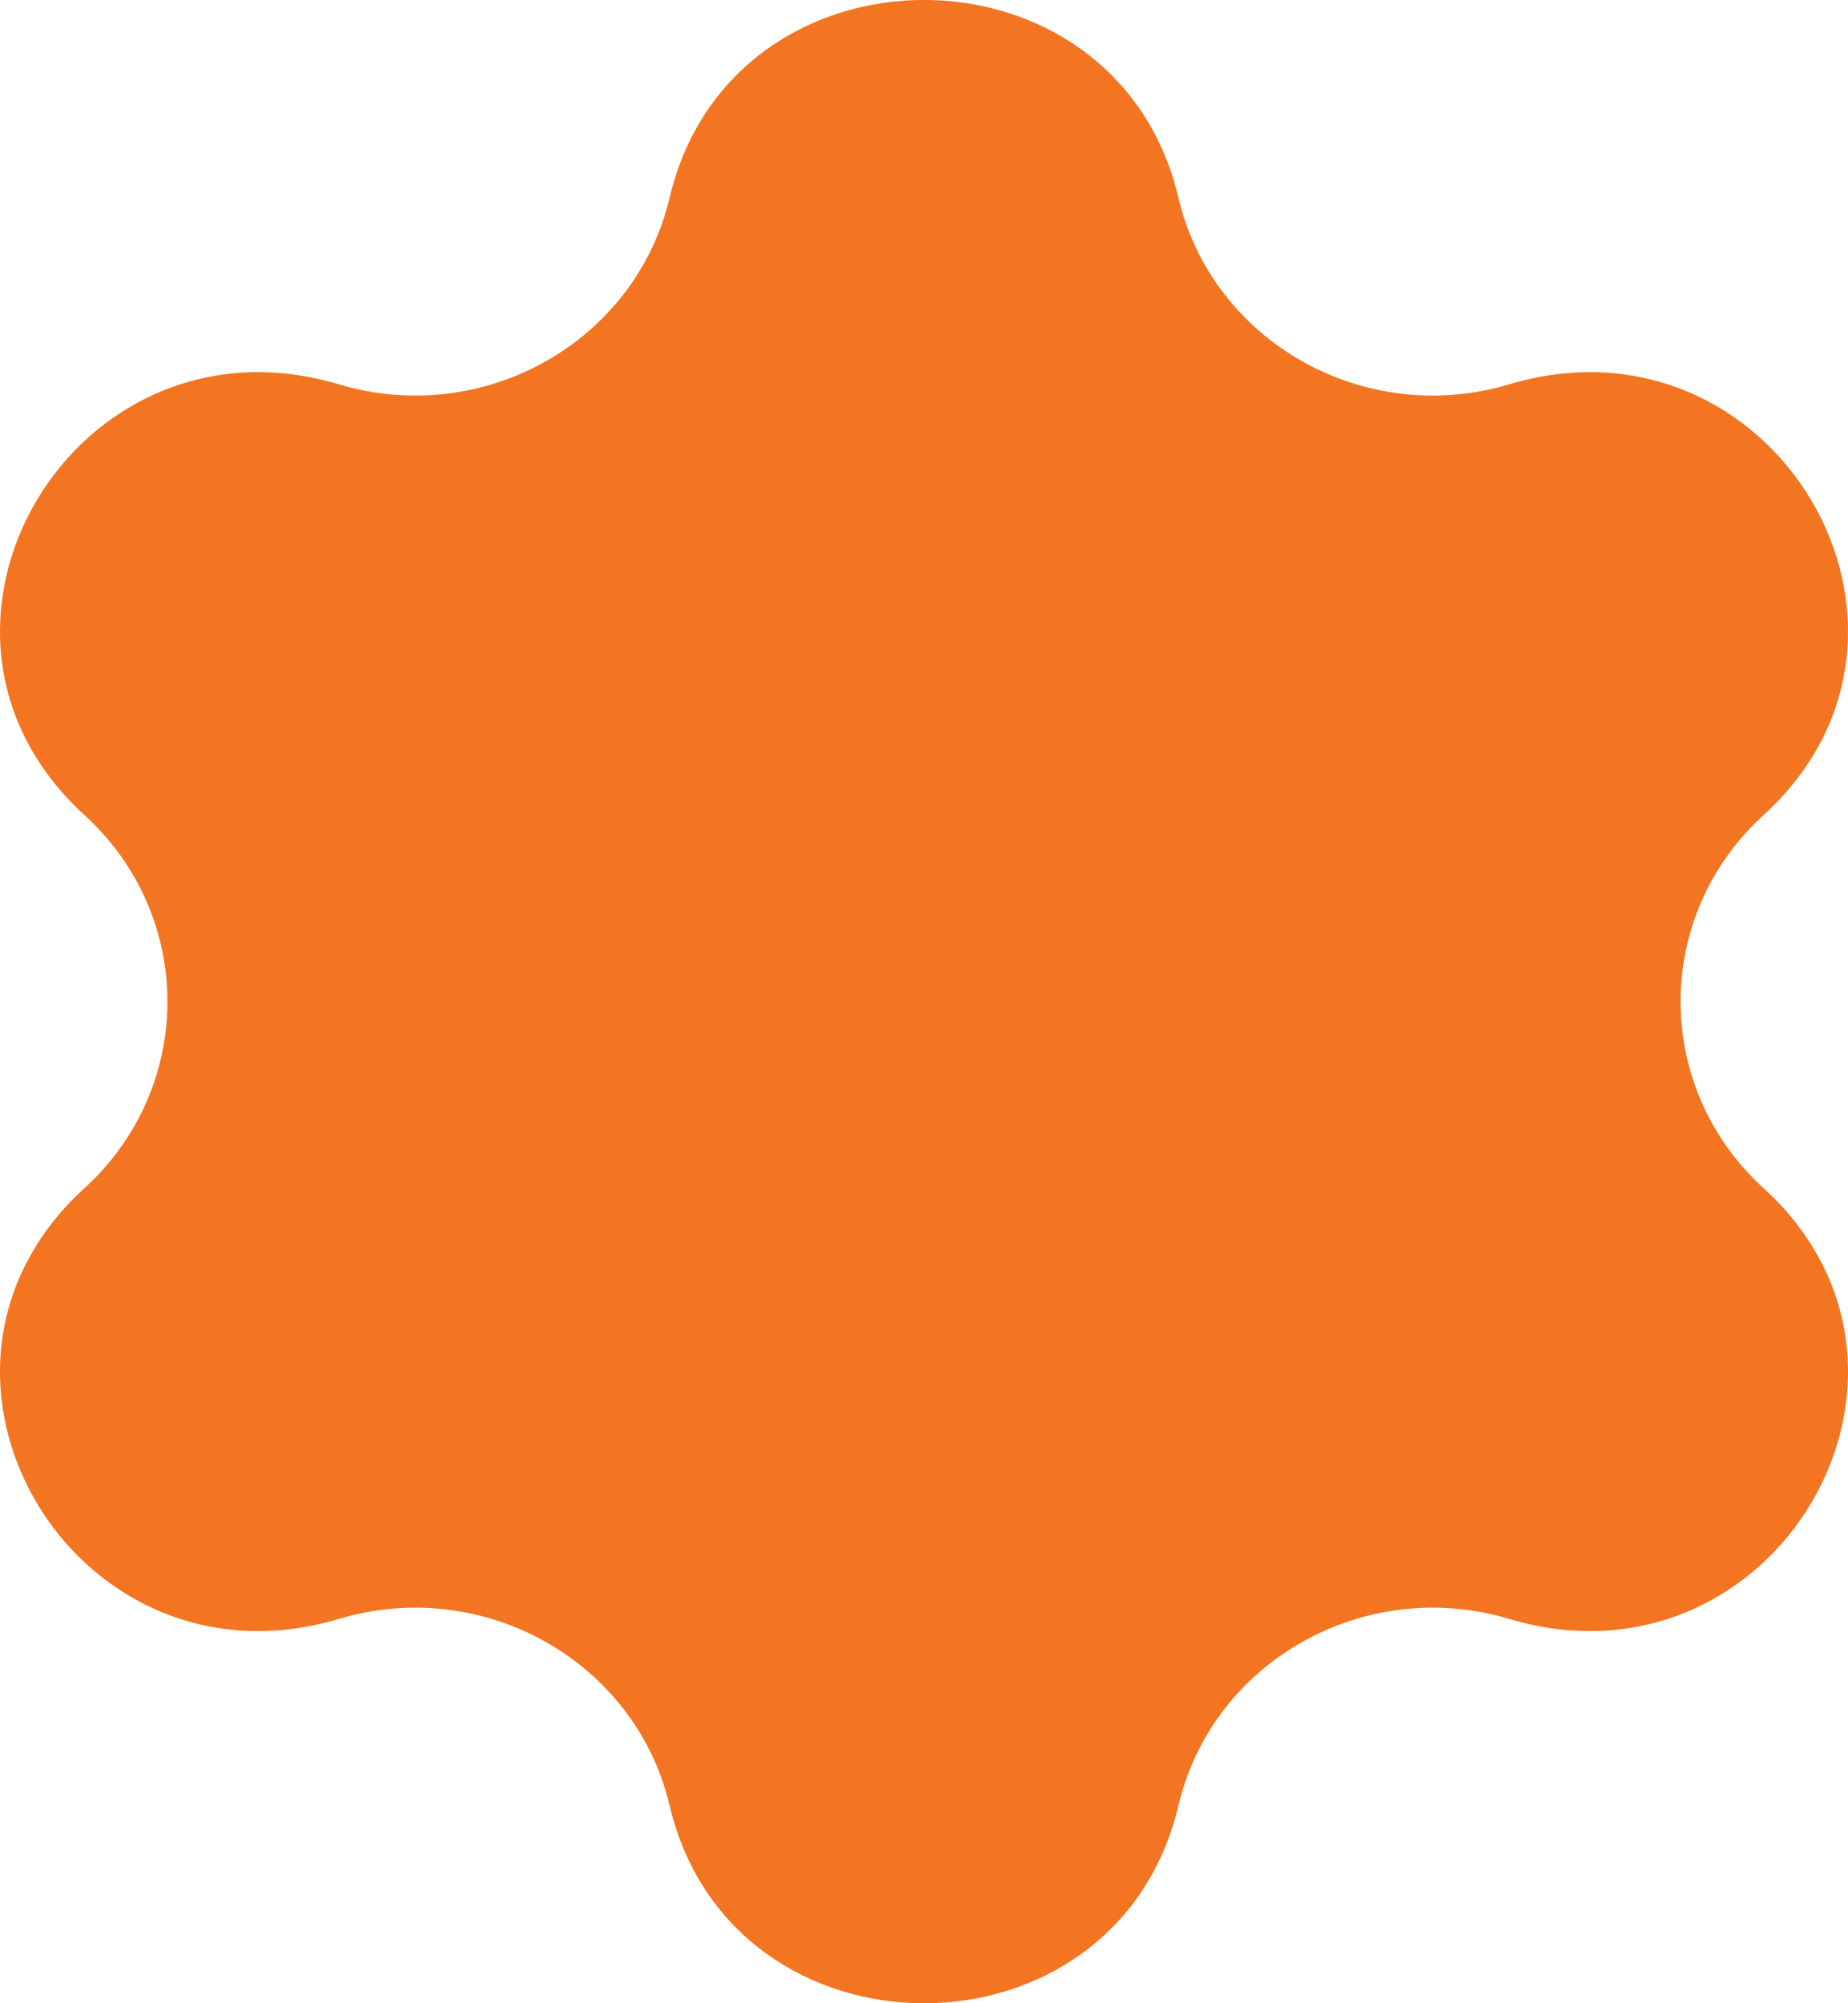
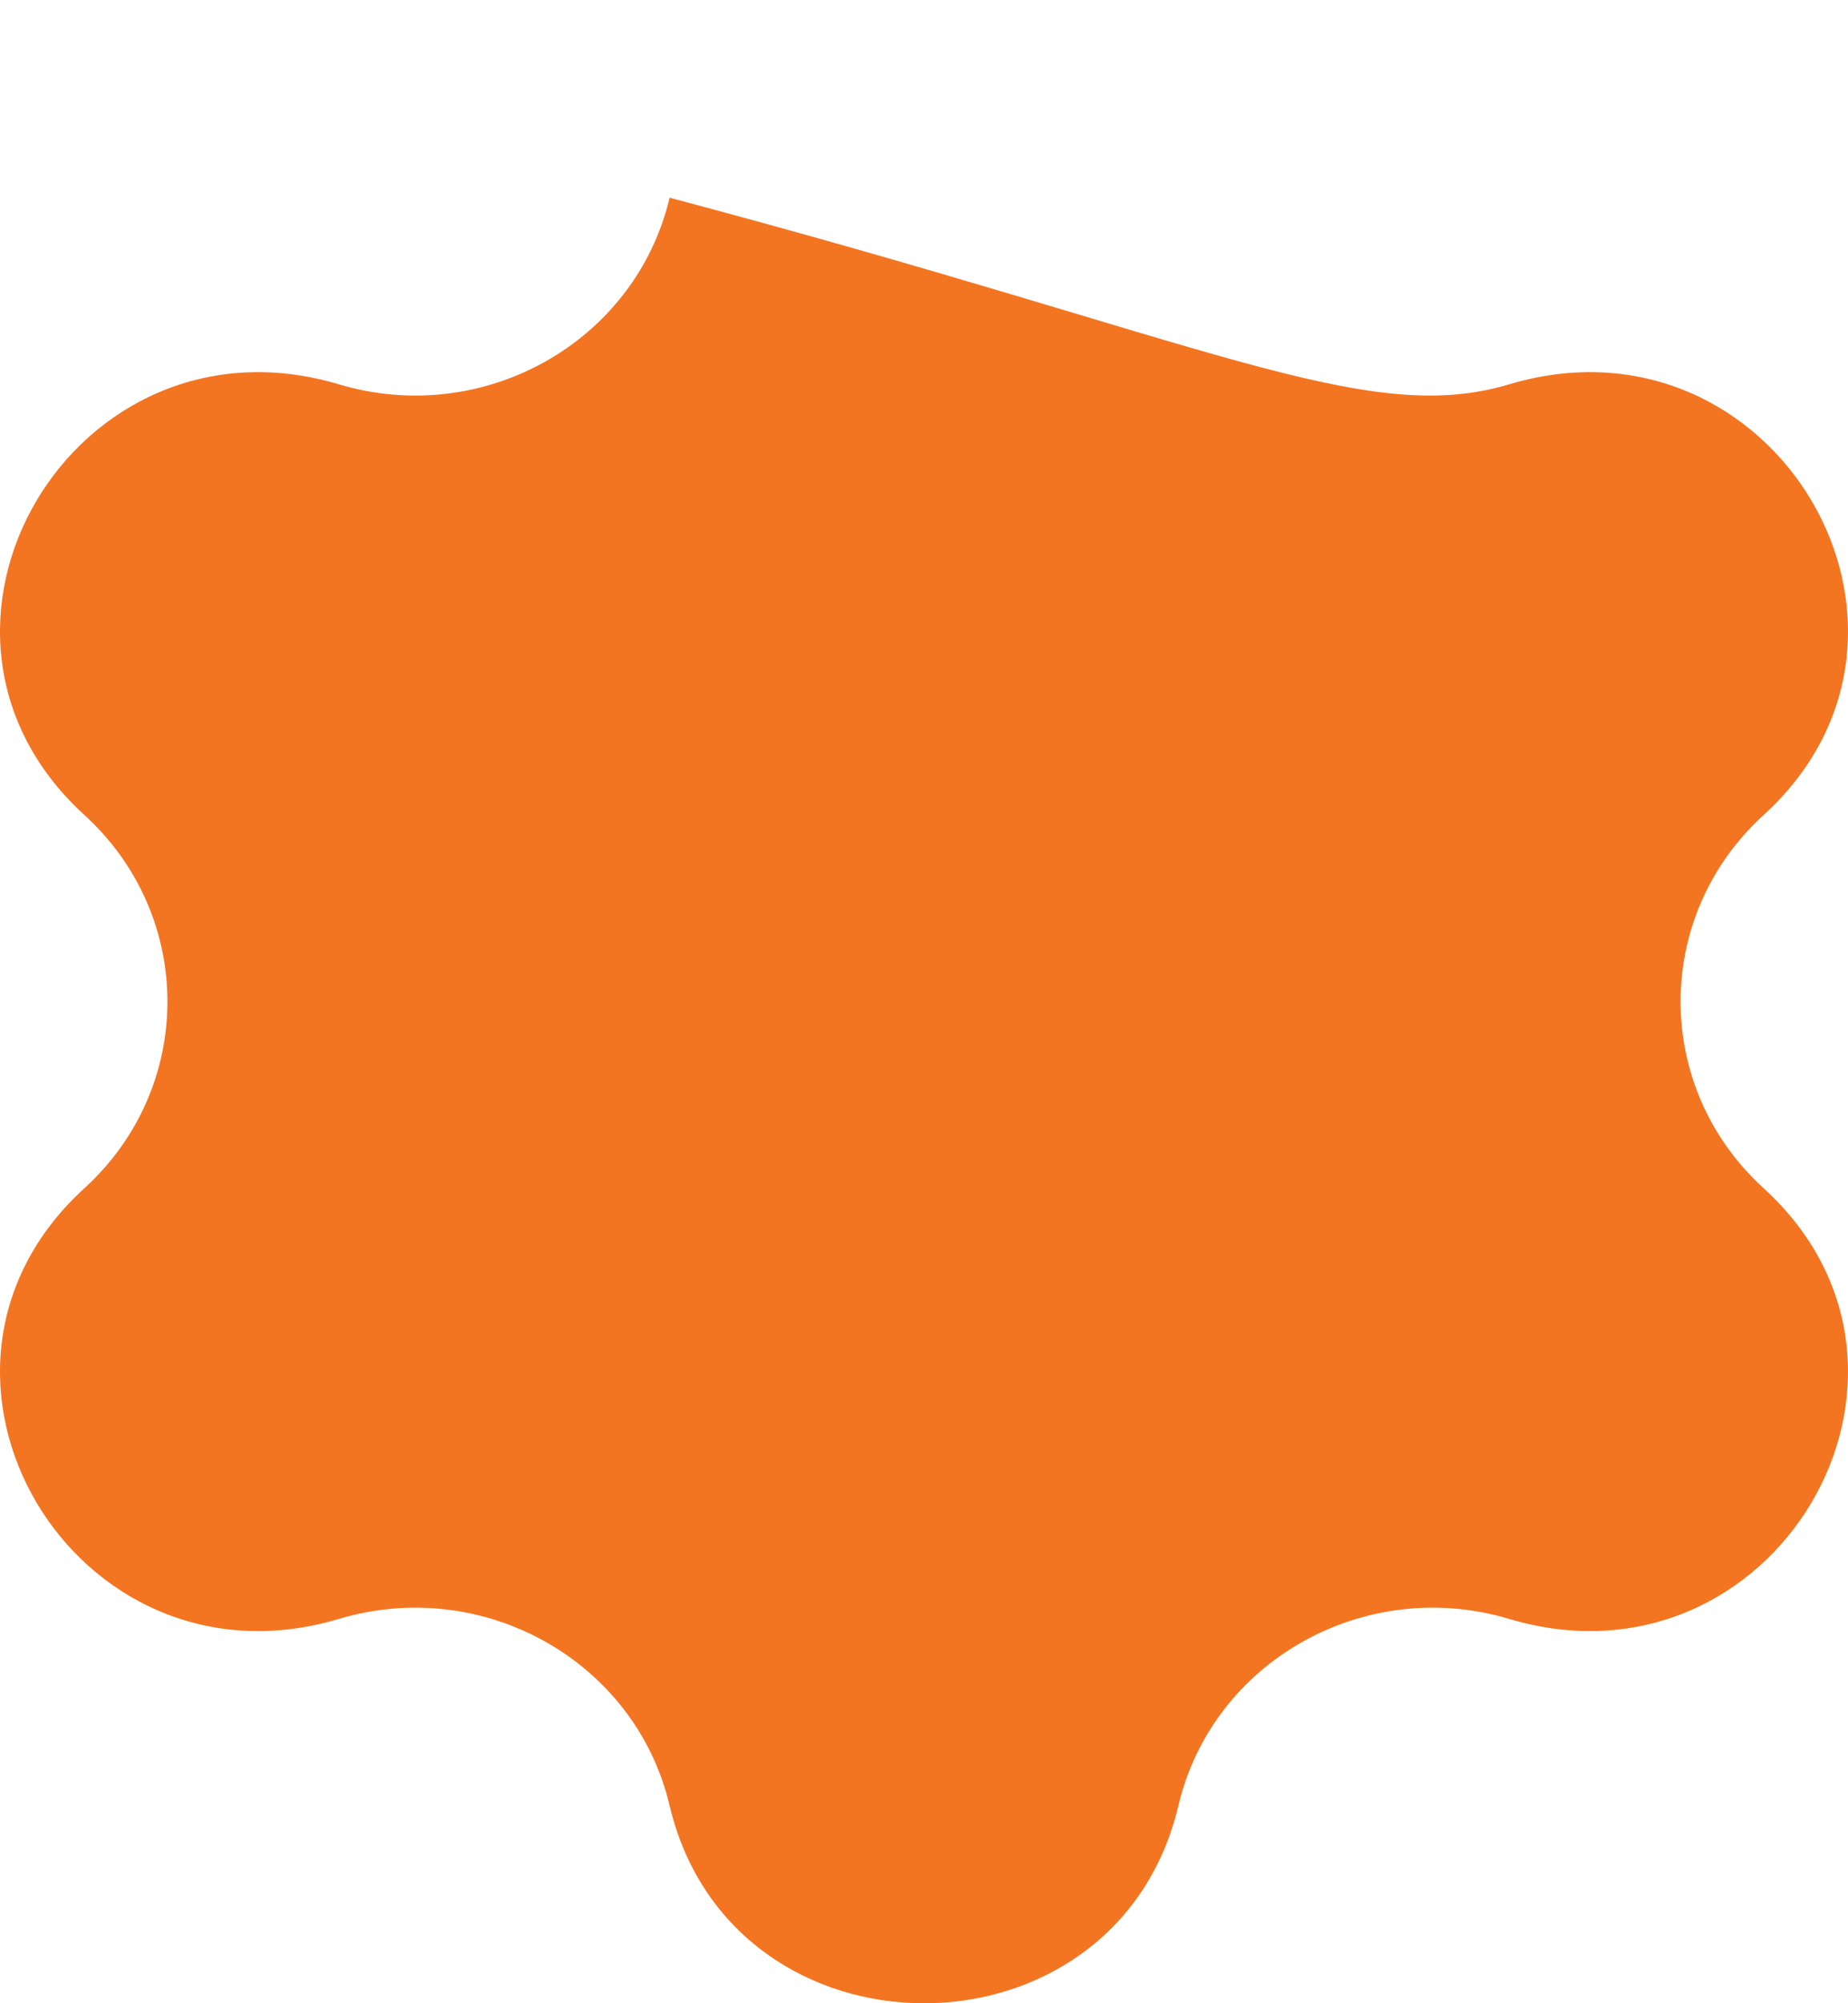
<svg xmlns="http://www.w3.org/2000/svg" width="12" height="13" viewBox="0 0 12 13" fill="none">
-   <path d="M4.348 1.283C4.753 -0.428 7.247 -0.428 7.652 1.283C7.873 2.219 8.86 2.775 9.8 2.494C11.519 1.981 12.766 4.091 11.452 5.289C10.733 5.944 10.733 7.056 11.452 7.711C12.766 8.909 11.519 11.019 9.8 10.506C8.86 10.225 7.873 10.781 7.652 11.717C7.247 13.428 4.753 13.428 4.348 11.717C4.127 10.781 3.14 10.225 2.2 10.506C0.481 11.019 -0.766 8.909 0.548 7.711C1.267 7.056 1.267 5.944 0.548 5.289C-0.766 4.091 0.481 1.981 2.2 2.494C3.14 2.775 4.127 2.219 4.348 1.283Z" fill="#F37521" />
+   <path d="M4.348 1.283C7.873 2.219 8.86 2.775 9.8 2.494C11.519 1.981 12.766 4.091 11.452 5.289C10.733 5.944 10.733 7.056 11.452 7.711C12.766 8.909 11.519 11.019 9.8 10.506C8.86 10.225 7.873 10.781 7.652 11.717C7.247 13.428 4.753 13.428 4.348 11.717C4.127 10.781 3.14 10.225 2.2 10.506C0.481 11.019 -0.766 8.909 0.548 7.711C1.267 7.056 1.267 5.944 0.548 5.289C-0.766 4.091 0.481 1.981 2.2 2.494C3.14 2.775 4.127 2.219 4.348 1.283Z" fill="#F37521" />
</svg>